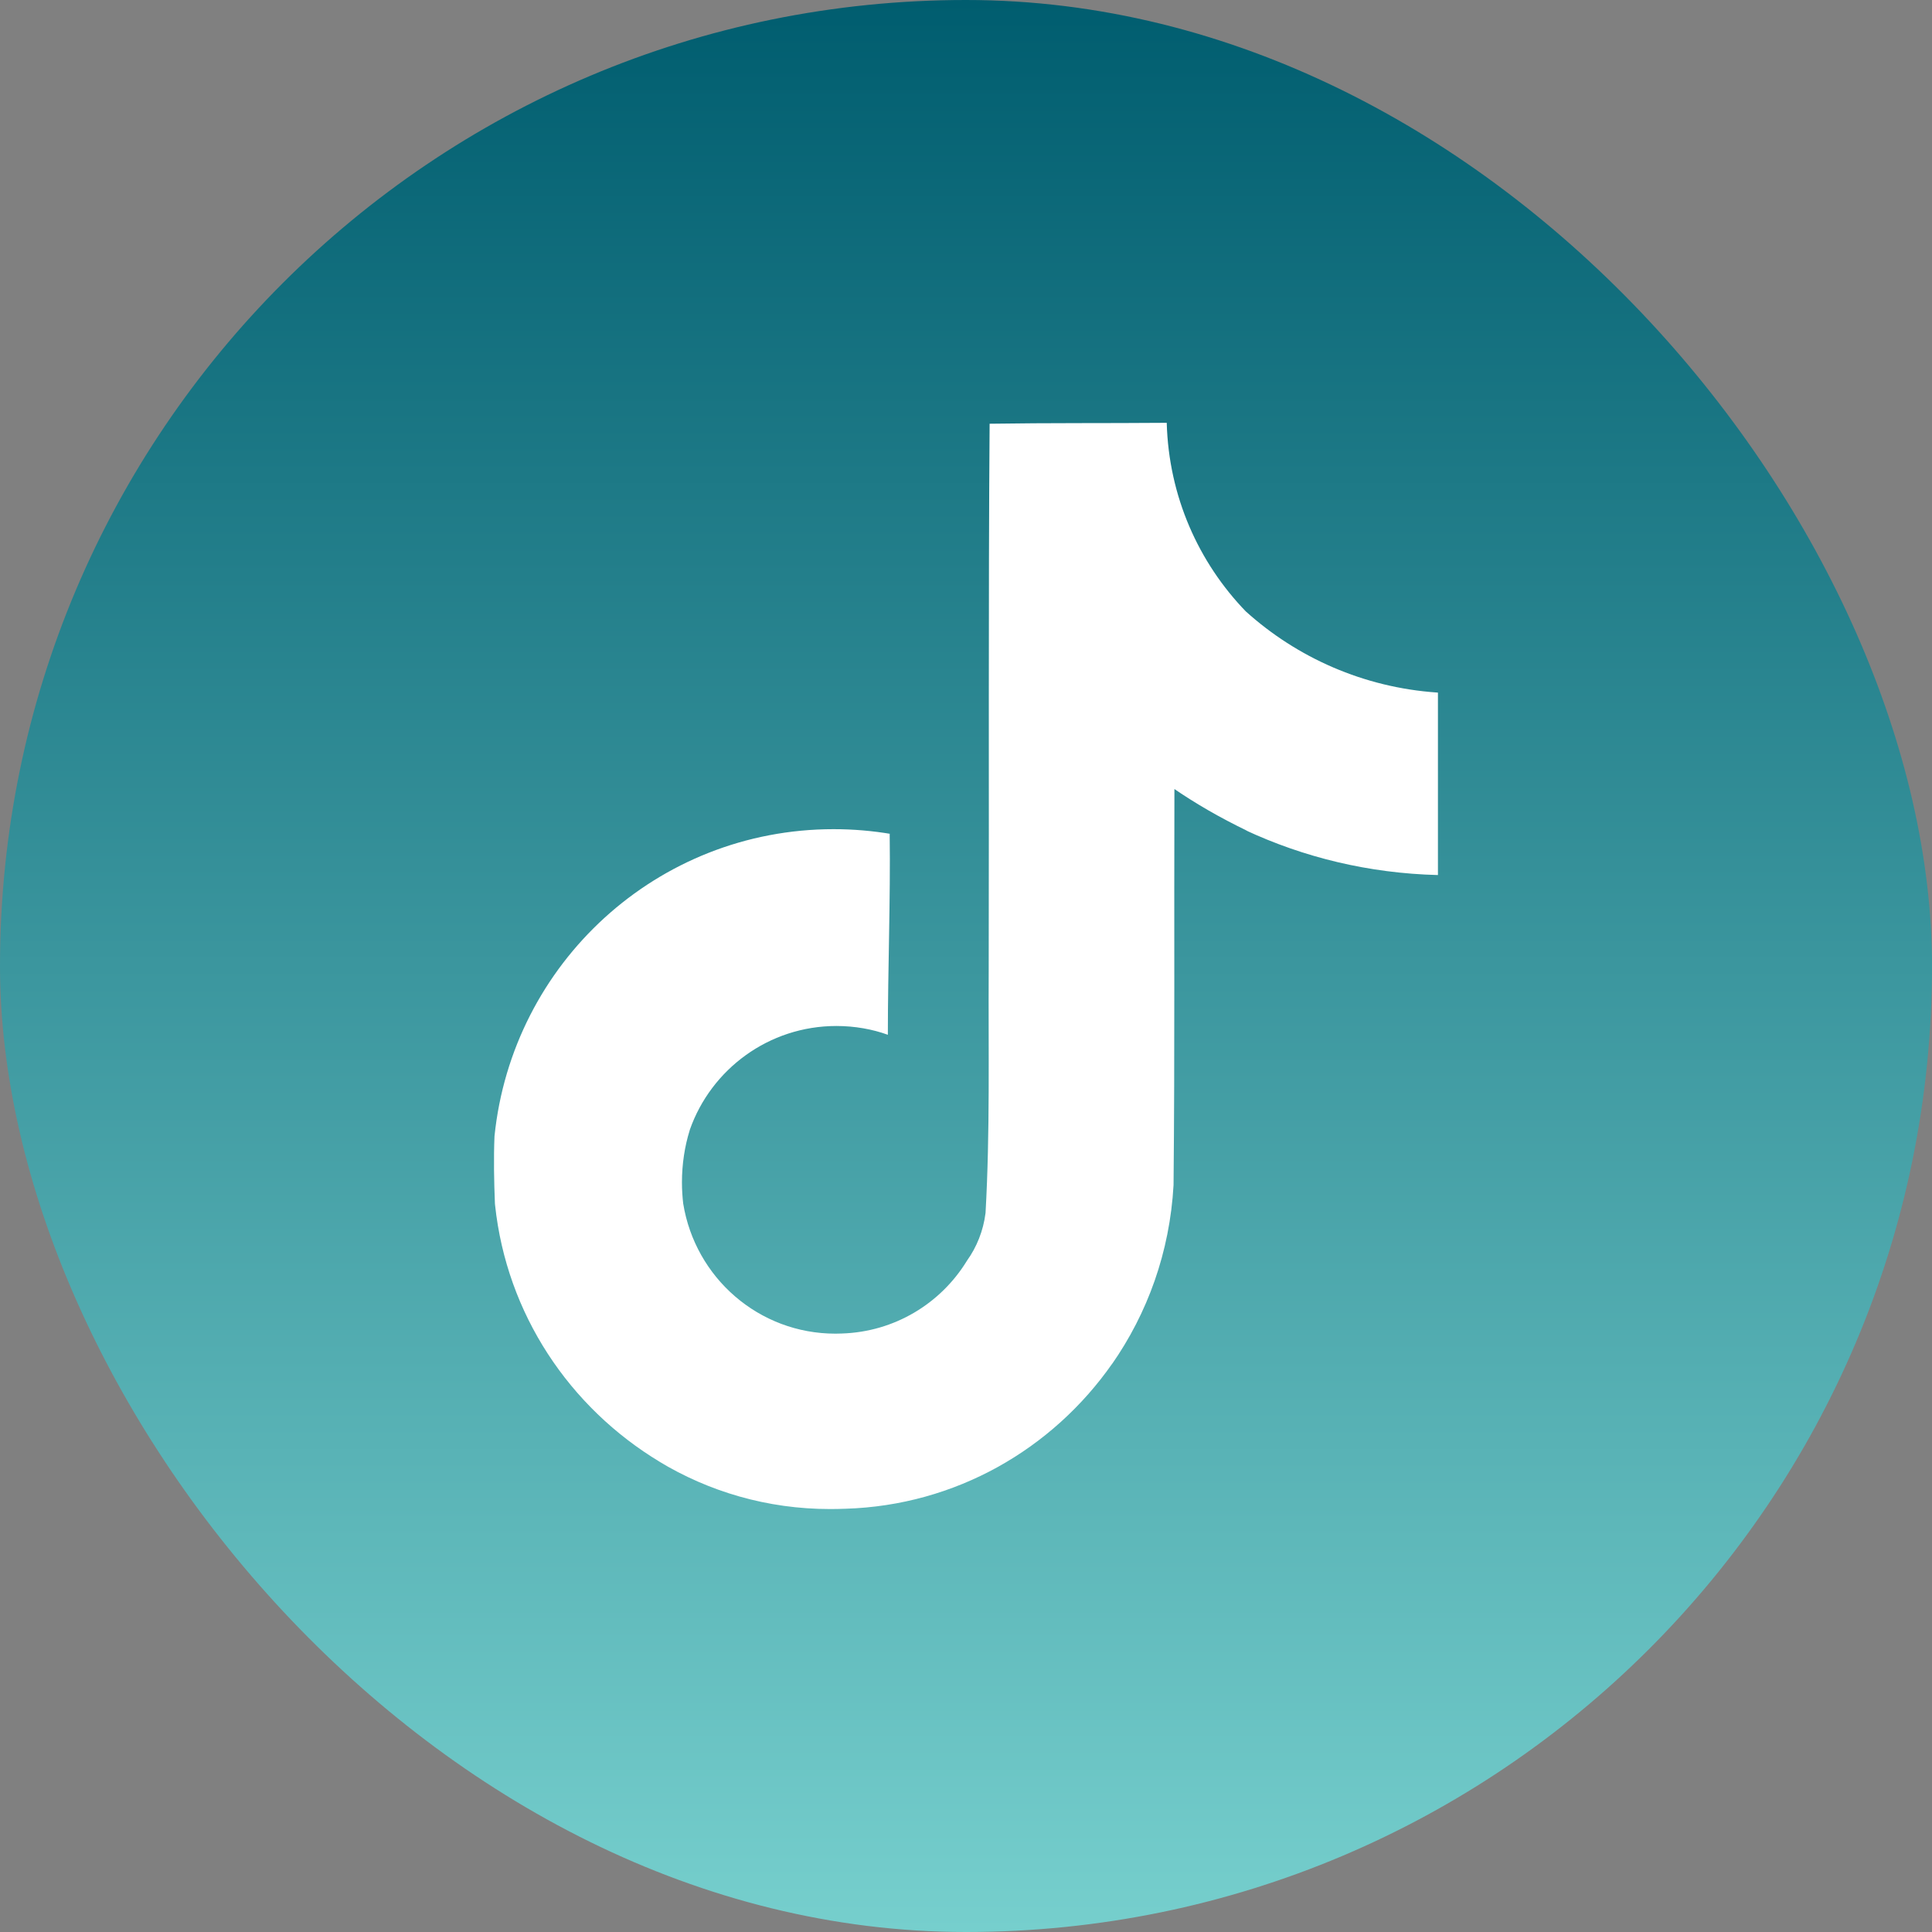
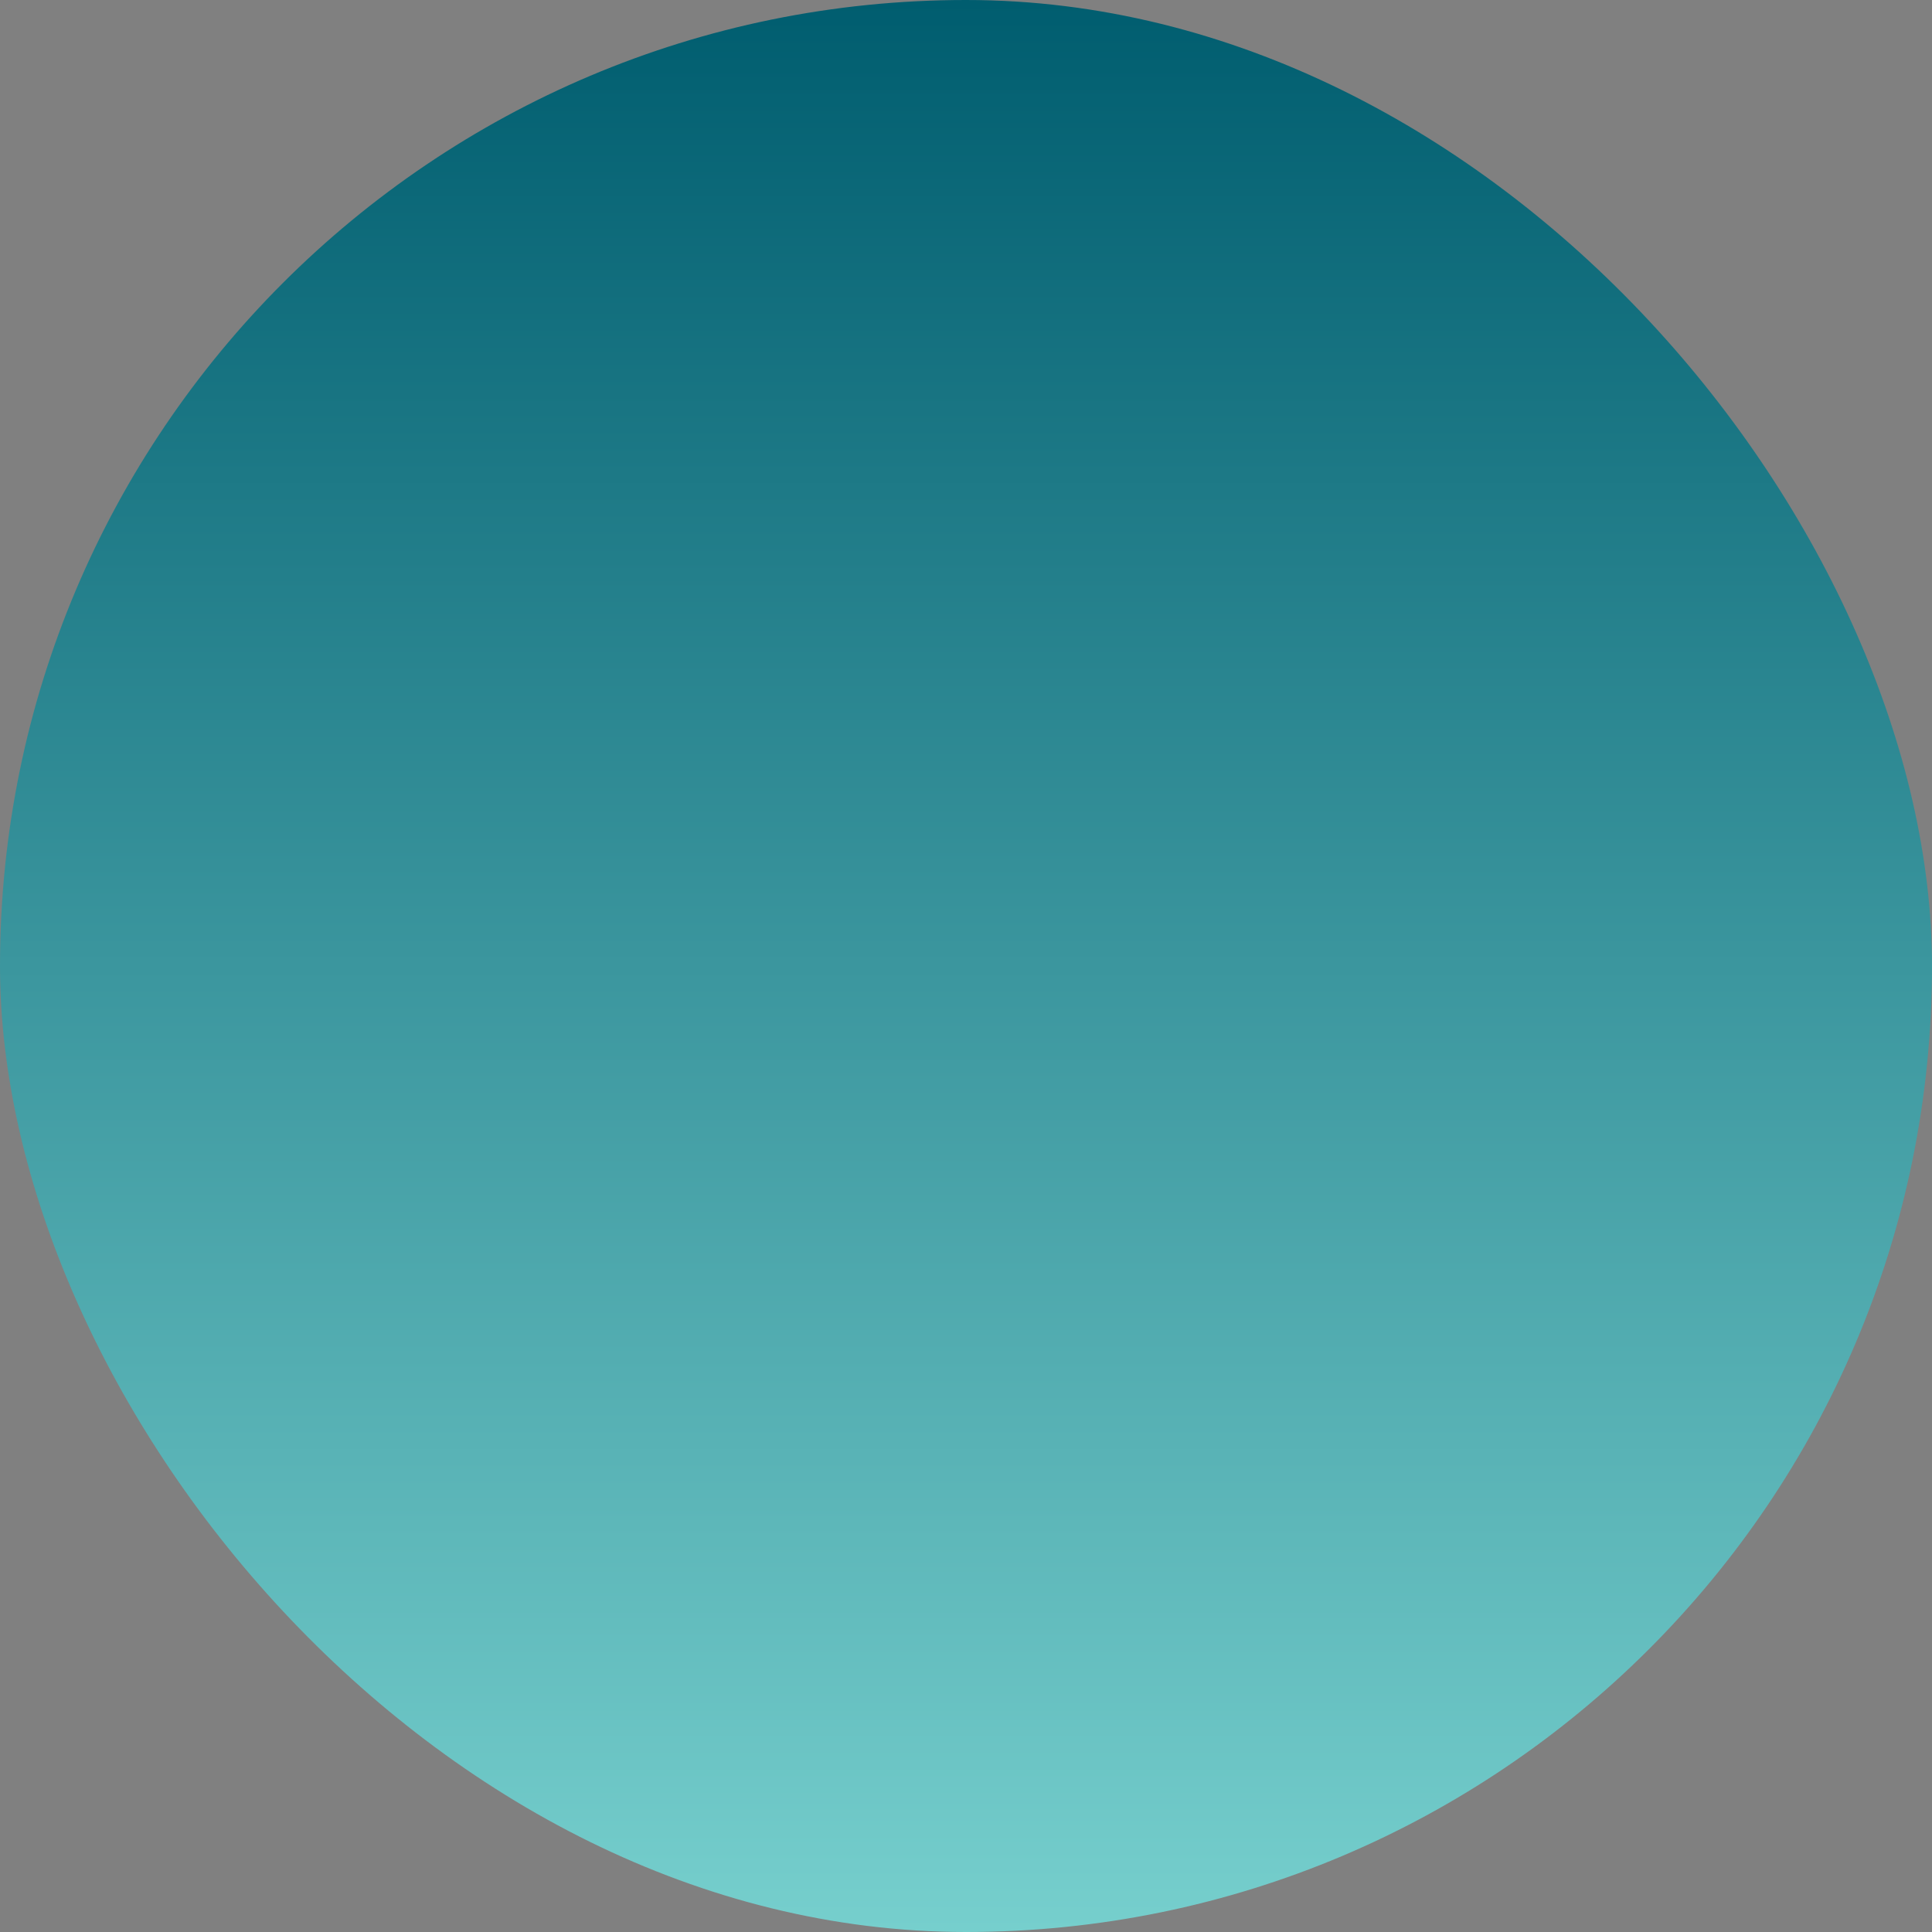
<svg xmlns="http://www.w3.org/2000/svg" width="40" height="40" viewBox="0 0 40 40" fill="none">
  <rect x="0" y="0" width="40" height="40" fill="#808080" stroke="none" />
  <rect width="40" height="40" rx="20" fill="url(#paint0_linear_4038_2710)" />
-   <path d="M20.492 8.773C21.72 8.754 22.938 8.764 24.156 8.754C24.197 10.277 24.815 11.648 25.798 12.664L25.797 12.662C26.855 13.615 28.232 14.233 29.75 14.338L29.771 14.34V18.117C28.337 18.081 26.988 17.75 25.773 17.182L25.834 17.207C25.246 16.924 24.749 16.634 24.276 16.31L24.315 16.336C24.306 19.072 24.324 21.809 24.297 24.536C24.219 25.926 23.757 27.193 23.016 28.252L23.031 28.228C21.792 30.003 19.785 31.168 17.503 31.237H17.493C17.4 31.241 17.292 31.243 17.182 31.243C15.885 31.243 14.672 30.882 13.638 30.254L13.668 30.271C11.787 29.14 10.49 27.203 10.25 24.951L10.247 24.92C10.228 24.451 10.219 23.983 10.238 23.524C10.605 19.939 13.608 17.167 17.259 17.167C17.669 17.167 18.071 17.202 18.462 17.269L18.42 17.263C18.438 18.649 18.382 20.037 18.382 21.424C18.065 21.309 17.699 21.242 17.317 21.242C15.916 21.242 14.724 22.138 14.283 23.388L14.277 23.41C14.177 23.731 14.119 24.099 14.119 24.48C14.119 24.634 14.129 24.787 14.147 24.937L14.145 24.919C14.394 26.454 15.71 27.612 17.296 27.612C17.342 27.612 17.387 27.611 17.432 27.609H17.425C18.522 27.576 19.475 26.986 20.013 26.113L20.021 26.1C20.221 25.821 20.358 25.483 20.404 25.117L20.405 25.106C20.499 23.428 20.461 21.76 20.47 20.083C20.479 16.306 20.461 12.538 20.489 8.77L20.492 8.773Z" fill="white" />
  <defs>
    <linearGradient id="paint0_linear_4038_2710" x1="20" y1="0" x2="20" y2="40" gradientUnits="userSpaceOnUse">
      <stop stop-color="#005D6F" />
      <stop offset="1" stop-color="#76CFCD" />
    </linearGradient>
  </defs>
</svg>